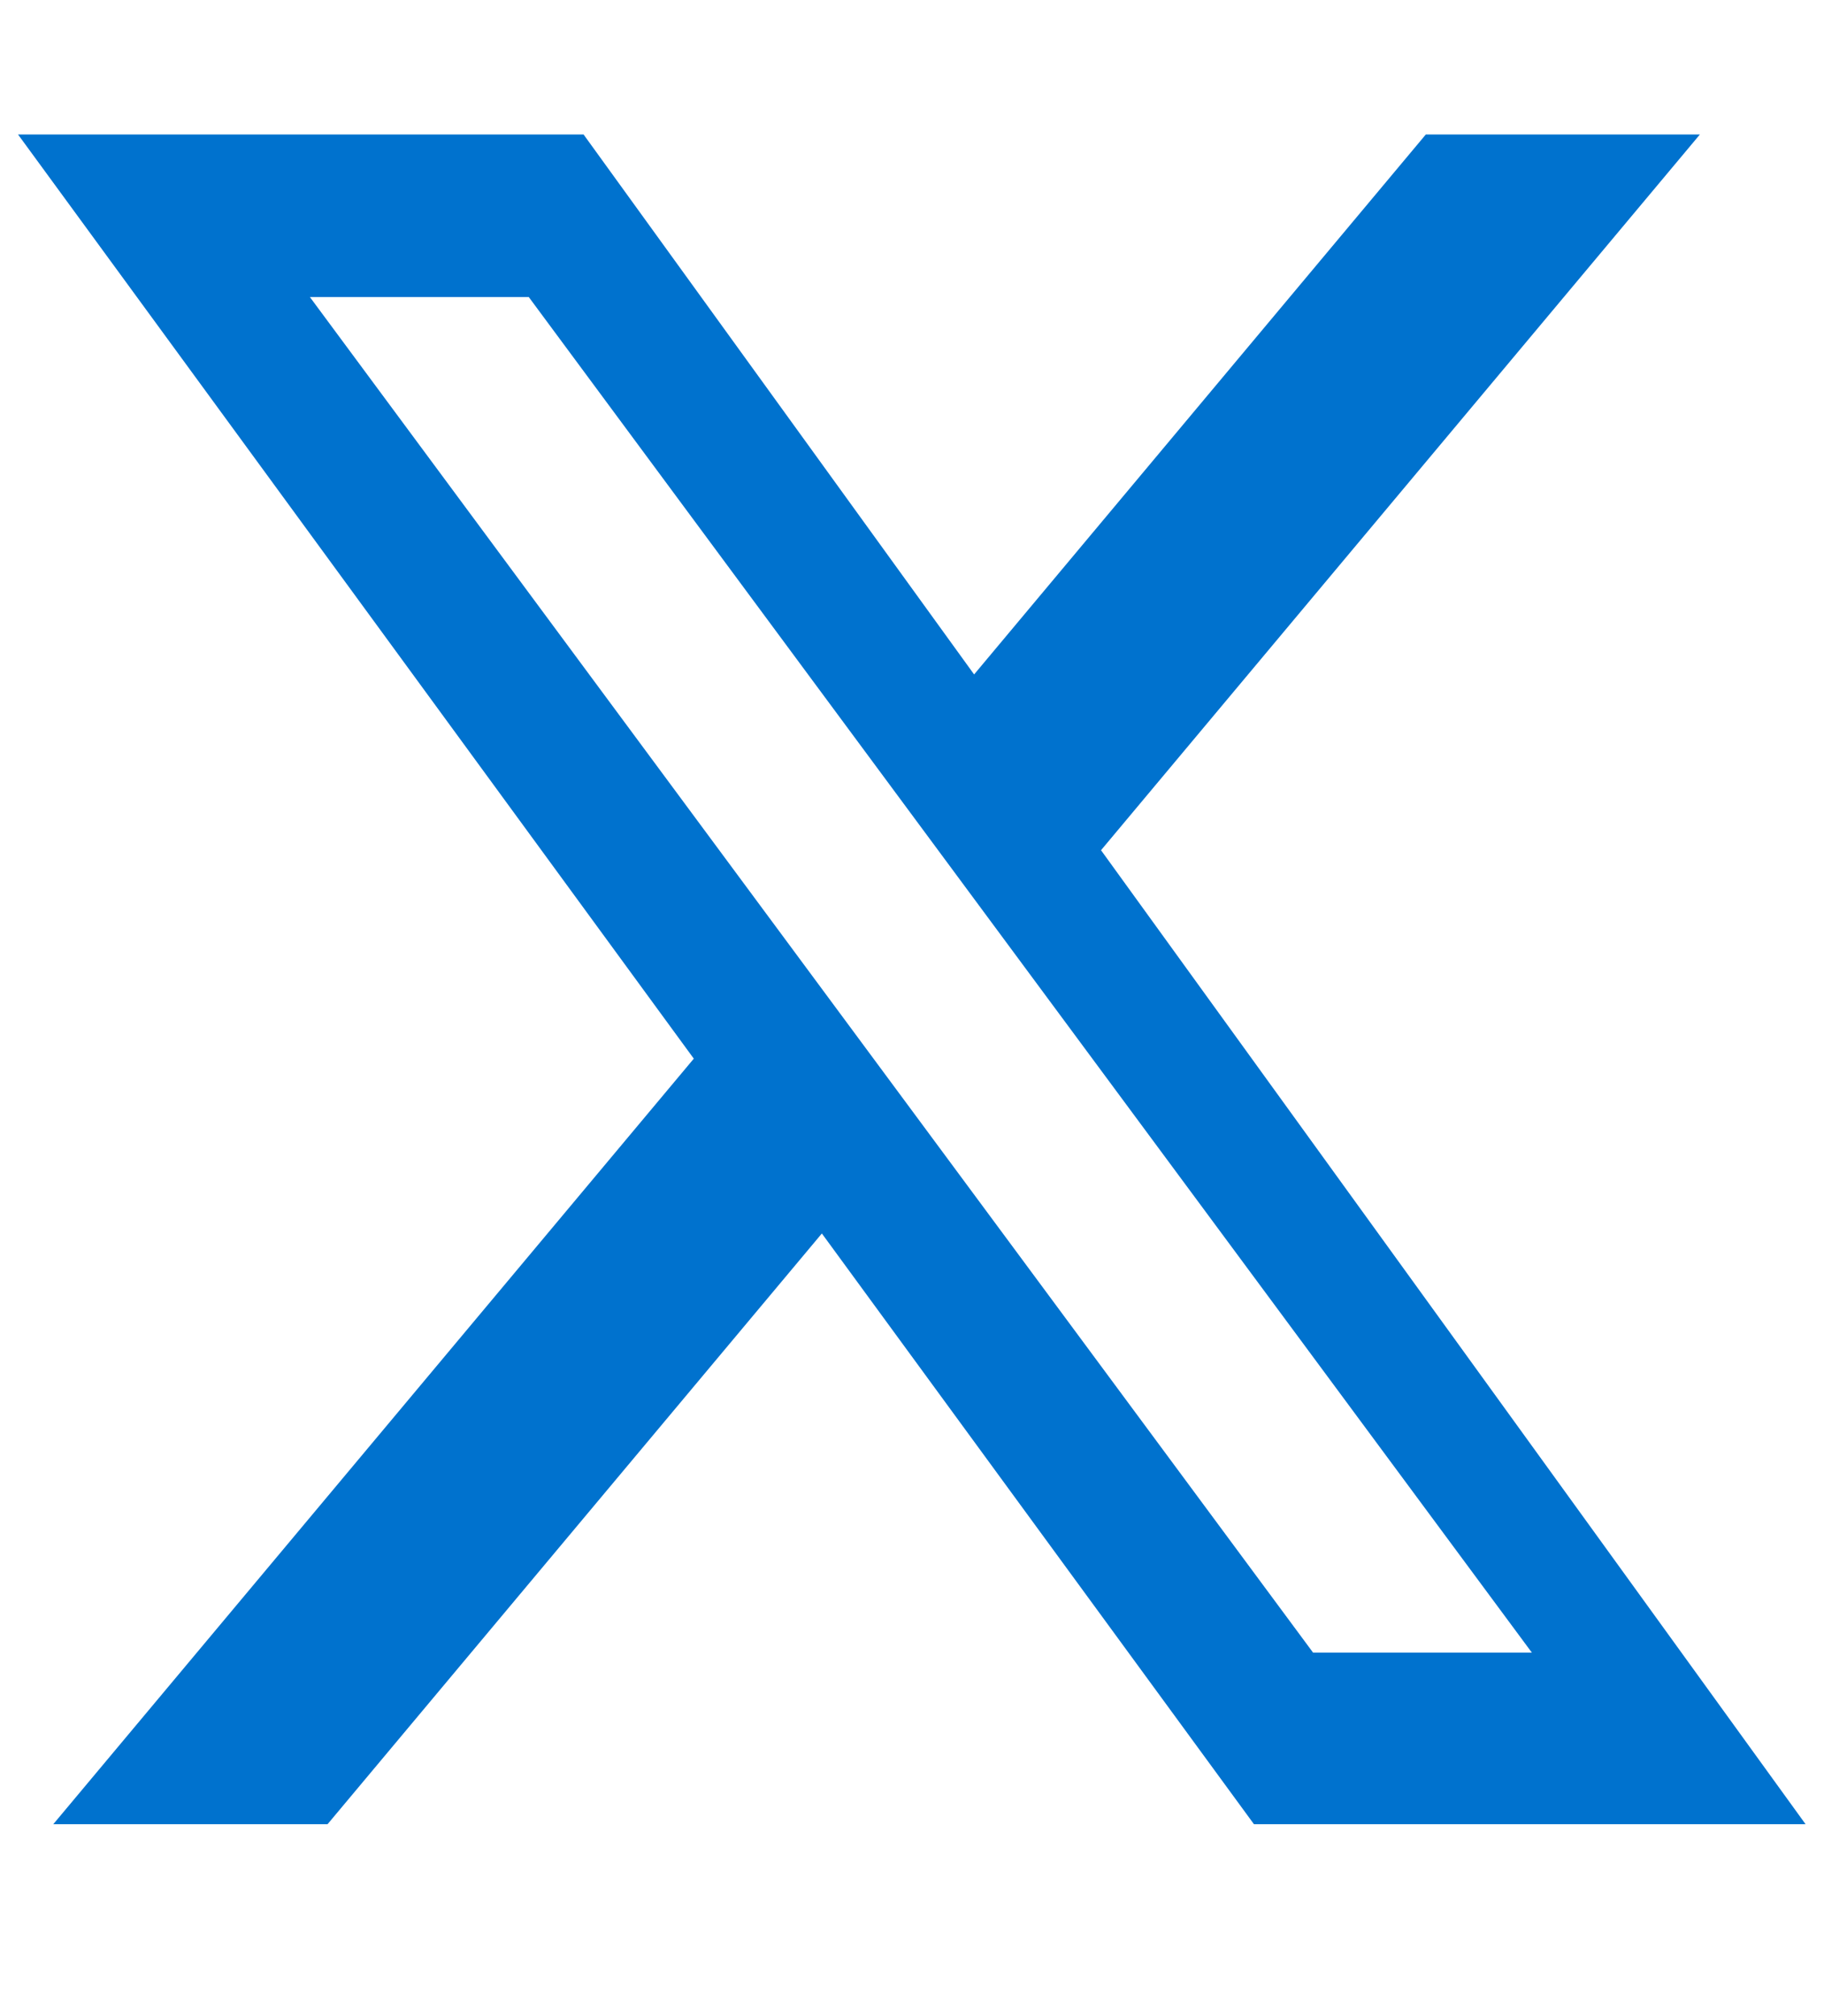
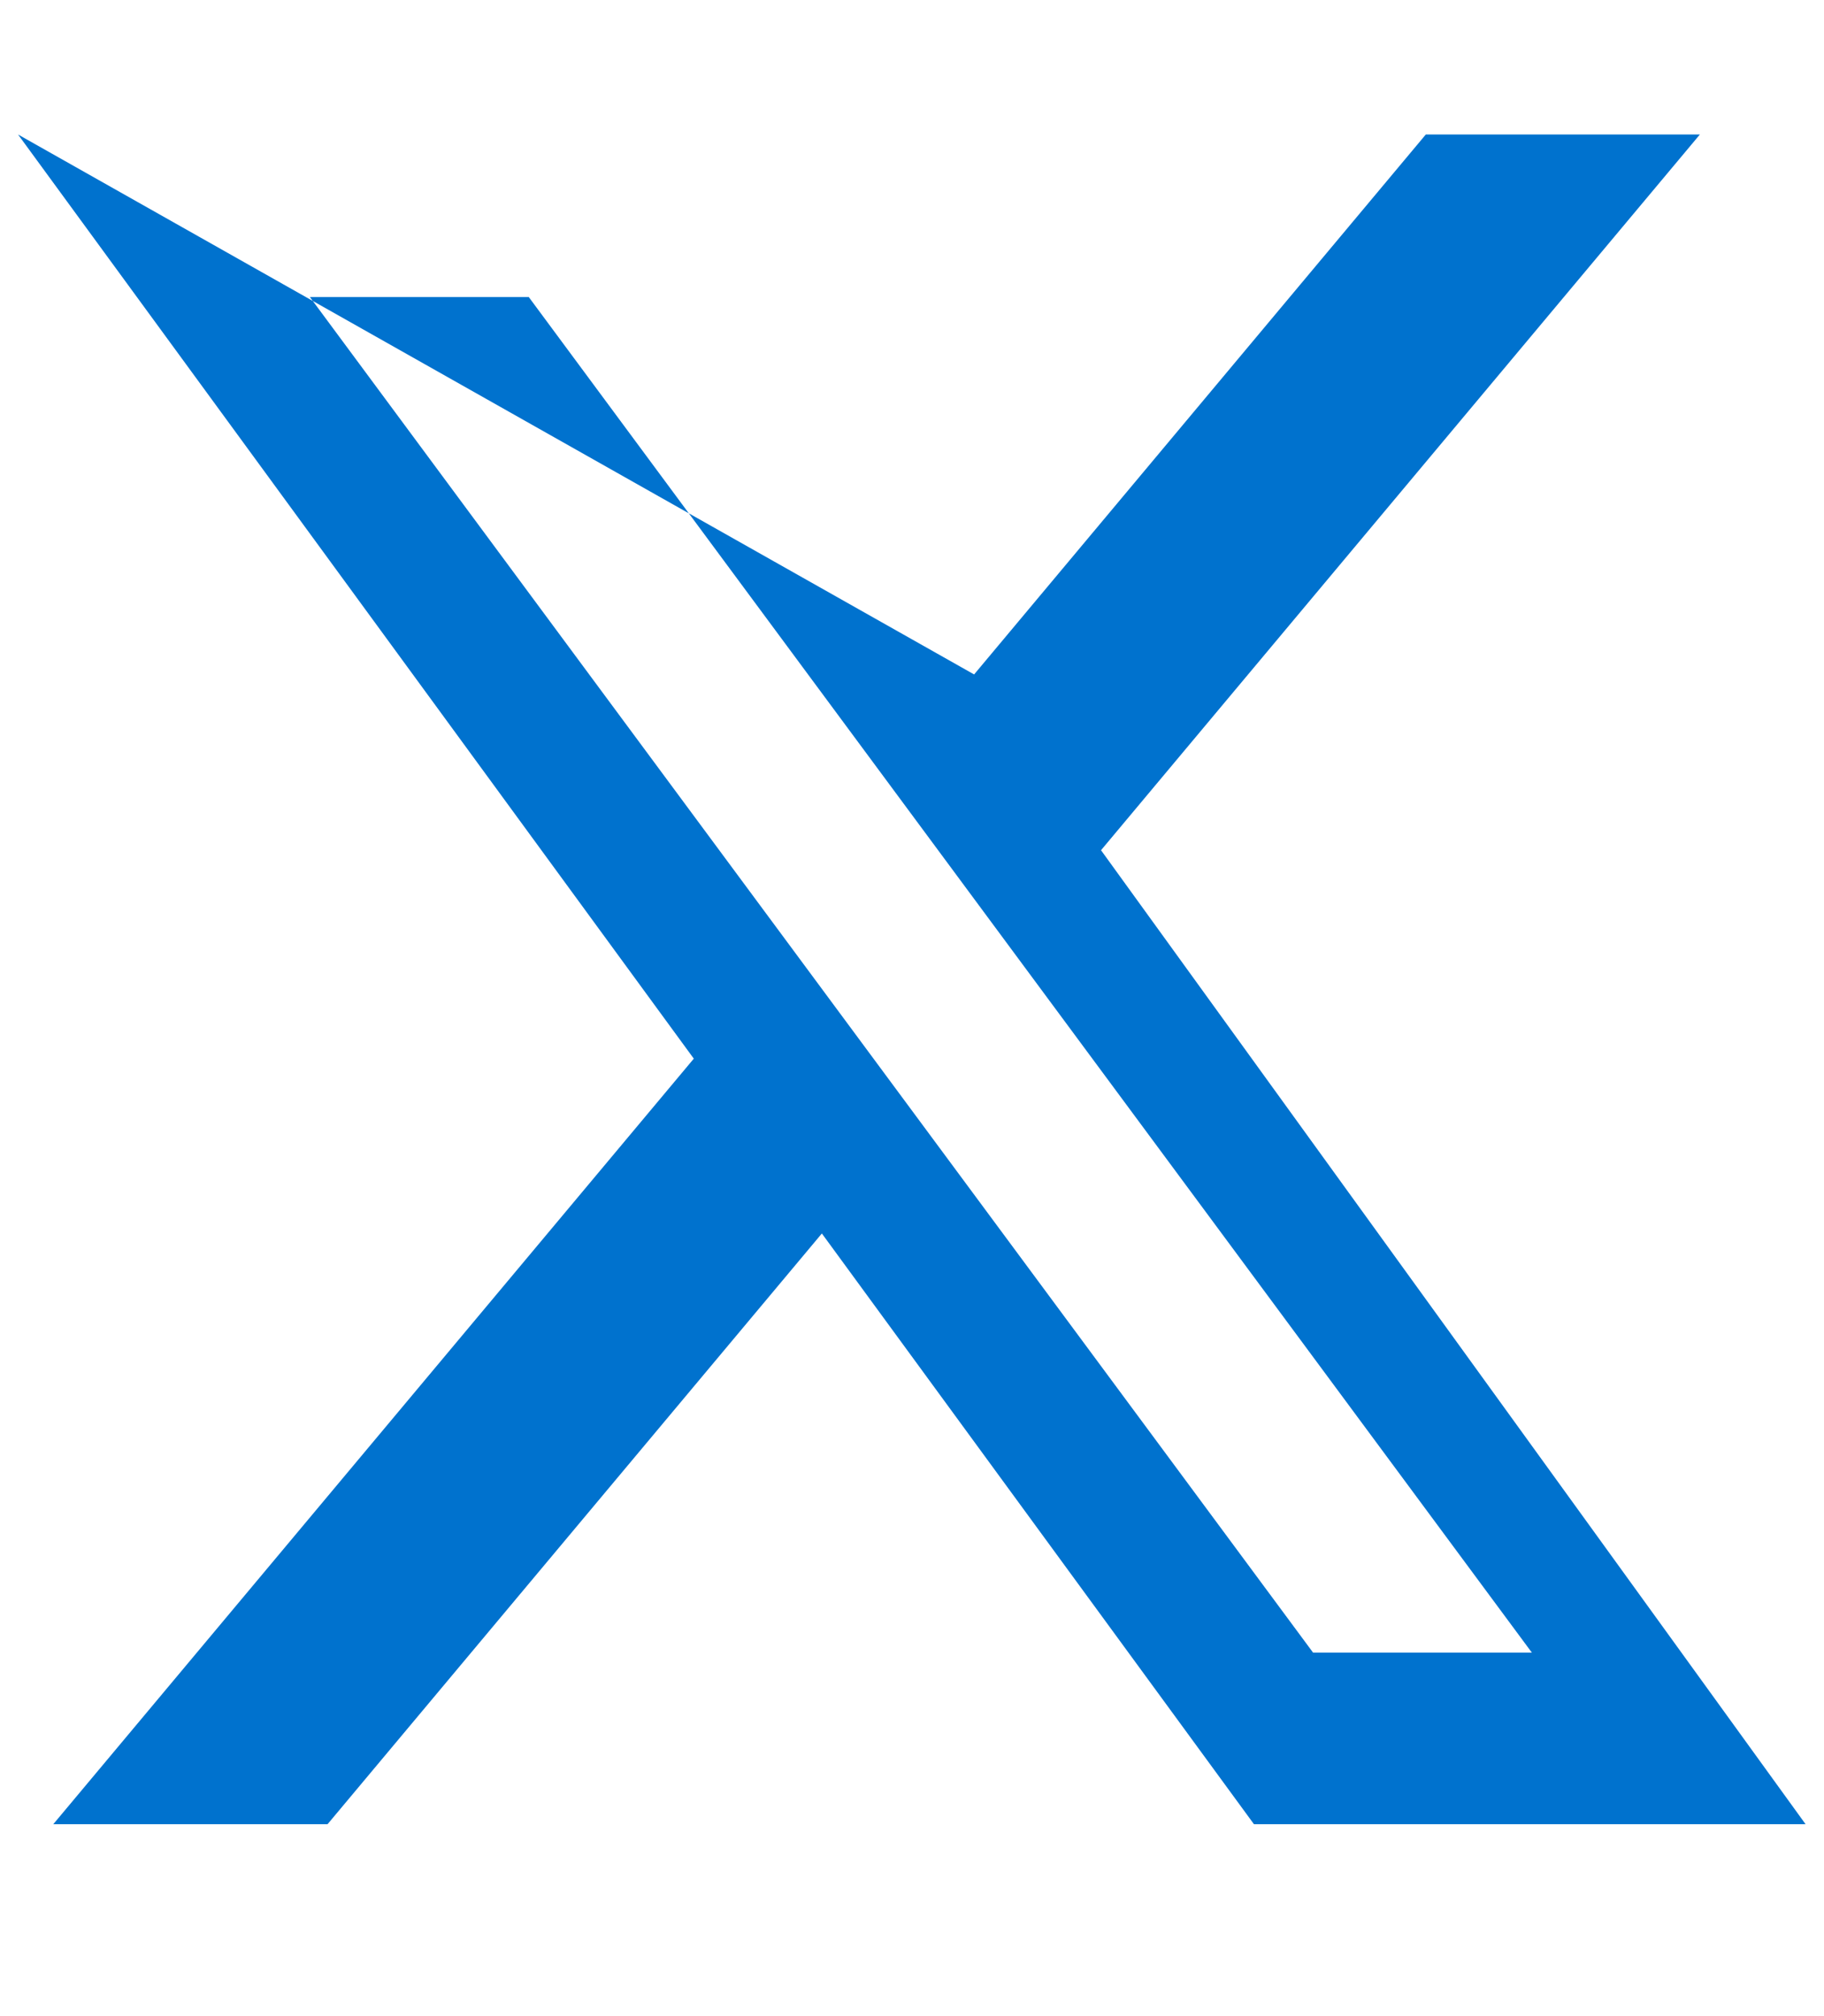
<svg xmlns="http://www.w3.org/2000/svg" width="19" height="21" viewBox="0 0 19 21" fill="none">
-   <path d="M14.852 1.401H17.707L11.469 8.856L18.808 19.001H13.062L8.561 12.848L3.412 19.001H0.555L7.227 11.027L0.188 1.401H6.079L10.147 7.025L14.852 1.401ZM13.678 17.214H15.957L5.508 3.094H3.228L13.678 17.214Z" fill="#0072CE" />
+   <path d="M14.852 1.401H17.707L11.469 8.856L18.808 19.001H13.062L8.561 12.848L3.412 19.001H0.555L7.227 11.027L0.188 1.401L10.147 7.025L14.852 1.401ZM13.678 17.214H15.957L5.508 3.094H3.228L13.678 17.214Z" fill="#0072CE" />
</svg>